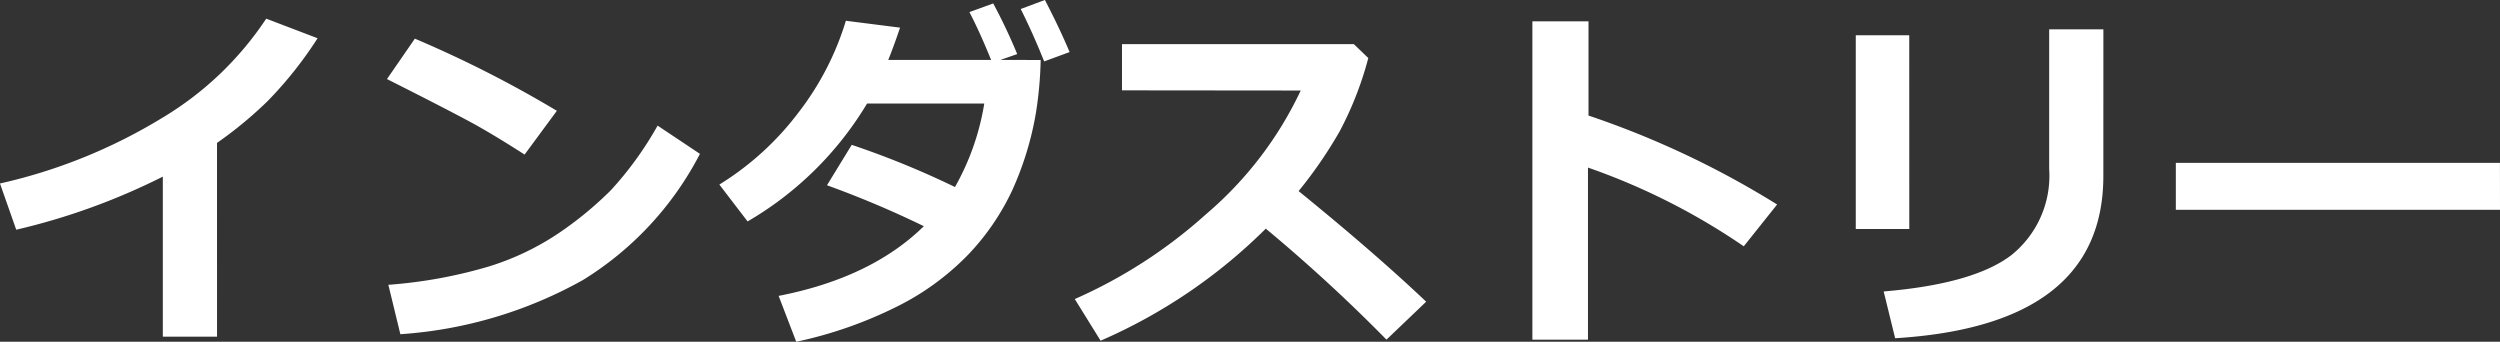
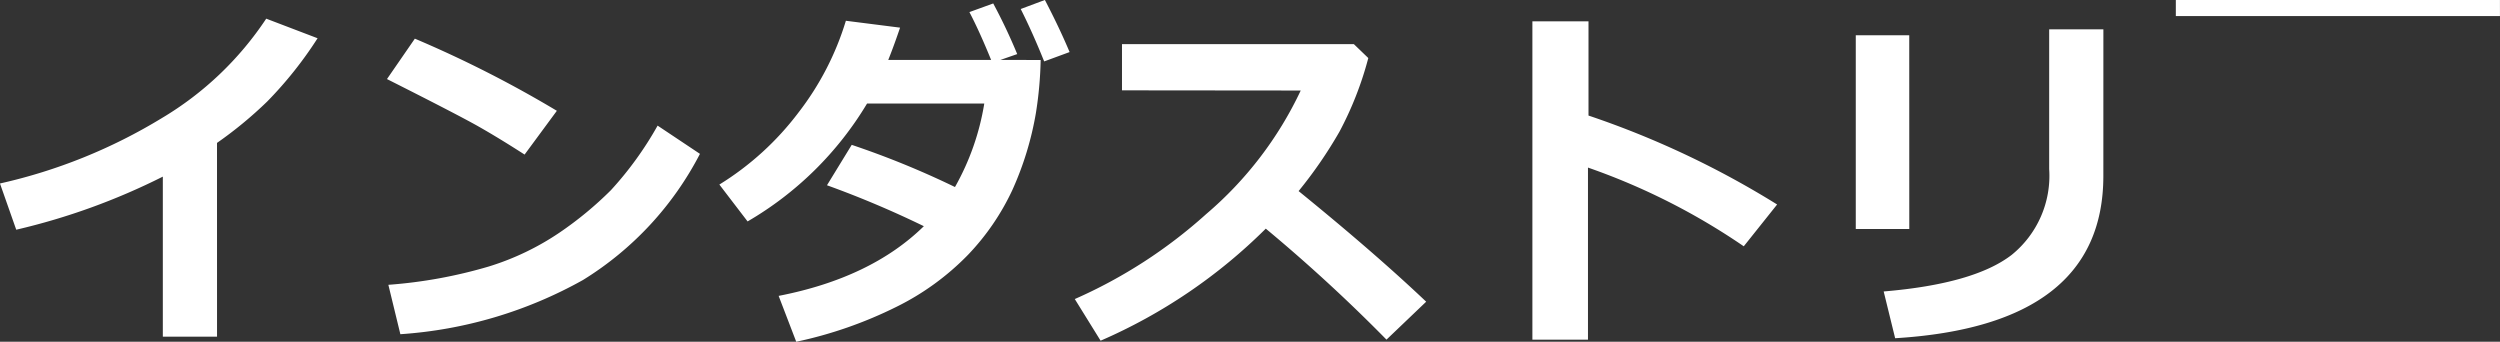
<svg xmlns="http://www.w3.org/2000/svg" width="193.717" height="26.482" viewBox="0 0 193.717 26.482">
  <rect x="0" y="0" width="193.717" height="26.482" fill="#333333" stroke="none" />
  <g id="title03" transform="translate(21232.098 22781.773)">
-     <path id="パス_5" data-name="パス 5" d="M17.719,1.313h-4.2v-12.4A50.941,50.941,0,0,1,2.16-6.973L.9-10.555a41.563,41.563,0,0,0,12.551-5.072,25.1,25.1,0,0,0,8.08-7.7l3.979,1.518A30.419,30.419,0,0,1,21.6-16.9a31.221,31.221,0,0,1-3.883,3.2Zm26.332-17.5-2.5,3.391q-2.023-1.3-3.589-2.187t-7.075-3.664l2.16-3.131A89.151,89.151,0,0,1,44.051-16.187Zm11.088,3.336a24.933,24.933,0,0,1-9.064,9.775,33.565,33.565,0,0,1-14.15,4.2l-.93-3.828a36.951,36.951,0,0,0,7.793-1.422,20.586,20.586,0,0,0,5.462-2.618,27.561,27.561,0,0,0,3.992-3.295,26.643,26.643,0,0,0,3.616-5Zm26.4-7.273a29.415,29.415,0,0,1-.369,4.115,24.362,24.362,0,0,1-1.818,5.947A18.653,18.653,0,0,1,75.92-5.038,20.2,20.2,0,0,1,70.369-1,32.607,32.607,0,0,1,62.6,1.709L61.236-1.846Q68.4-3.24,72.488-7.246a76.692,76.692,0,0,0-7.506-3.172L66.9-13.549a67.869,67.869,0,0,1,8,3.268,19.45,19.45,0,0,0,2.27-6.467H68.086A26.061,26.061,0,0,1,58.83-7.615l-2.187-2.857a22.416,22.416,0,0,0,6.139-5.592,22.065,22.065,0,0,0,3.664-7.1l4.2.533q-.492,1.449-.916,2.5H77.7q-.9-2.215-1.682-3.705l1.846-.67a43.358,43.358,0,0,1,1.859,3.924l-1.3.451Zm2.242-.615-1.969.725q-.9-2.242-1.818-4.061l1.873-.7Q83-22.6,83.781-20.74ZM111.412-1.395l-3.076,2.939a126.337,126.337,0,0,0-9.352-8.6,41.655,41.655,0,0,1-12.8,8.682l-2-3.227A38.174,38.174,0,0,0,94.37-8.189a28.5,28.5,0,0,0,7.321-9.57l-13.85-.014v-3.582h17.965l1.121,1.08a26.37,26.37,0,0,1-2.235,5.708,34.091,34.091,0,0,1-3.165,4.6Q107.434-5.168,111.412-1.395Zm27.193-7.533-2.584,3.24a50.969,50.969,0,0,0-12.072-6.1V1.545h-4.307V-23.119h4.348v7.3A69.883,69.883,0,0,1,138.605-8.928Zm25.279-2.215q0,11.594-16.133,12.578l-.889-3.623q7-.588,9.912-2.83a7.882,7.882,0,0,0,2.912-6.658V-22.5h4.2ZM148.846-7.027H144.7V-22.039h4.143Zm45.773-1.49H169.5v-3.637h25.115Z" transform="translate(-21233 -22757)" fill="#fff" />
+     <path id="パス_5" data-name="パス 5" d="M17.719,1.313h-4.2v-12.4A50.941,50.941,0,0,1,2.16-6.973L.9-10.555a41.563,41.563,0,0,0,12.551-5.072,25.1,25.1,0,0,0,8.08-7.7l3.979,1.518A30.419,30.419,0,0,1,21.6-16.9a31.221,31.221,0,0,1-3.883,3.2Zm26.332-17.5-2.5,3.391q-2.023-1.3-3.589-2.187t-7.075-3.664l2.16-3.131A89.151,89.151,0,0,1,44.051-16.187Zm11.088,3.336a24.933,24.933,0,0,1-9.064,9.775,33.565,33.565,0,0,1-14.15,4.2l-.93-3.828a36.951,36.951,0,0,0,7.793-1.422,20.586,20.586,0,0,0,5.462-2.618,27.561,27.561,0,0,0,3.992-3.295,26.643,26.643,0,0,0,3.616-5Zm26.4-7.273a29.415,29.415,0,0,1-.369,4.115,24.362,24.362,0,0,1-1.818,5.947A18.653,18.653,0,0,1,75.92-5.038,20.2,20.2,0,0,1,70.369-1,32.607,32.607,0,0,1,62.6,1.709L61.236-1.846Q68.4-3.24,72.488-7.246a76.692,76.692,0,0,0-7.506-3.172L66.9-13.549a67.869,67.869,0,0,1,8,3.268,19.45,19.45,0,0,0,2.27-6.467H68.086A26.061,26.061,0,0,1,58.83-7.615l-2.187-2.857a22.416,22.416,0,0,0,6.139-5.592,22.065,22.065,0,0,0,3.664-7.1l4.2.533q-.492,1.449-.916,2.5H77.7q-.9-2.215-1.682-3.705l1.846-.67a43.358,43.358,0,0,1,1.859,3.924l-1.3.451Zm2.242-.615-1.969.725q-.9-2.242-1.818-4.061l1.873-.7Q83-22.6,83.781-20.74ZM111.412-1.395l-3.076,2.939a126.337,126.337,0,0,0-9.352-8.6,41.655,41.655,0,0,1-12.8,8.682l-2-3.227A38.174,38.174,0,0,0,94.37-8.189a28.5,28.5,0,0,0,7.321-9.57l-13.85-.014v-3.582h17.965l1.121,1.08a26.37,26.37,0,0,1-2.235,5.708,34.091,34.091,0,0,1-3.165,4.6Q107.434-5.168,111.412-1.395Zm27.193-7.533-2.584,3.24a50.969,50.969,0,0,0-12.072-6.1V1.545h-4.307V-23.119h4.348v7.3A69.883,69.883,0,0,1,138.605-8.928Zm25.279-2.215q0,11.594-16.133,12.578l-.889-3.623q7-.588,9.912-2.83a7.882,7.882,0,0,0,2.912-6.658V-22.5h4.2ZM148.846-7.027H144.7V-22.039h4.143m45.773-1.49H169.5v-3.637h25.115Z" transform="translate(-21233 -22757)" fill="#fff" />
  </g>
</svg>